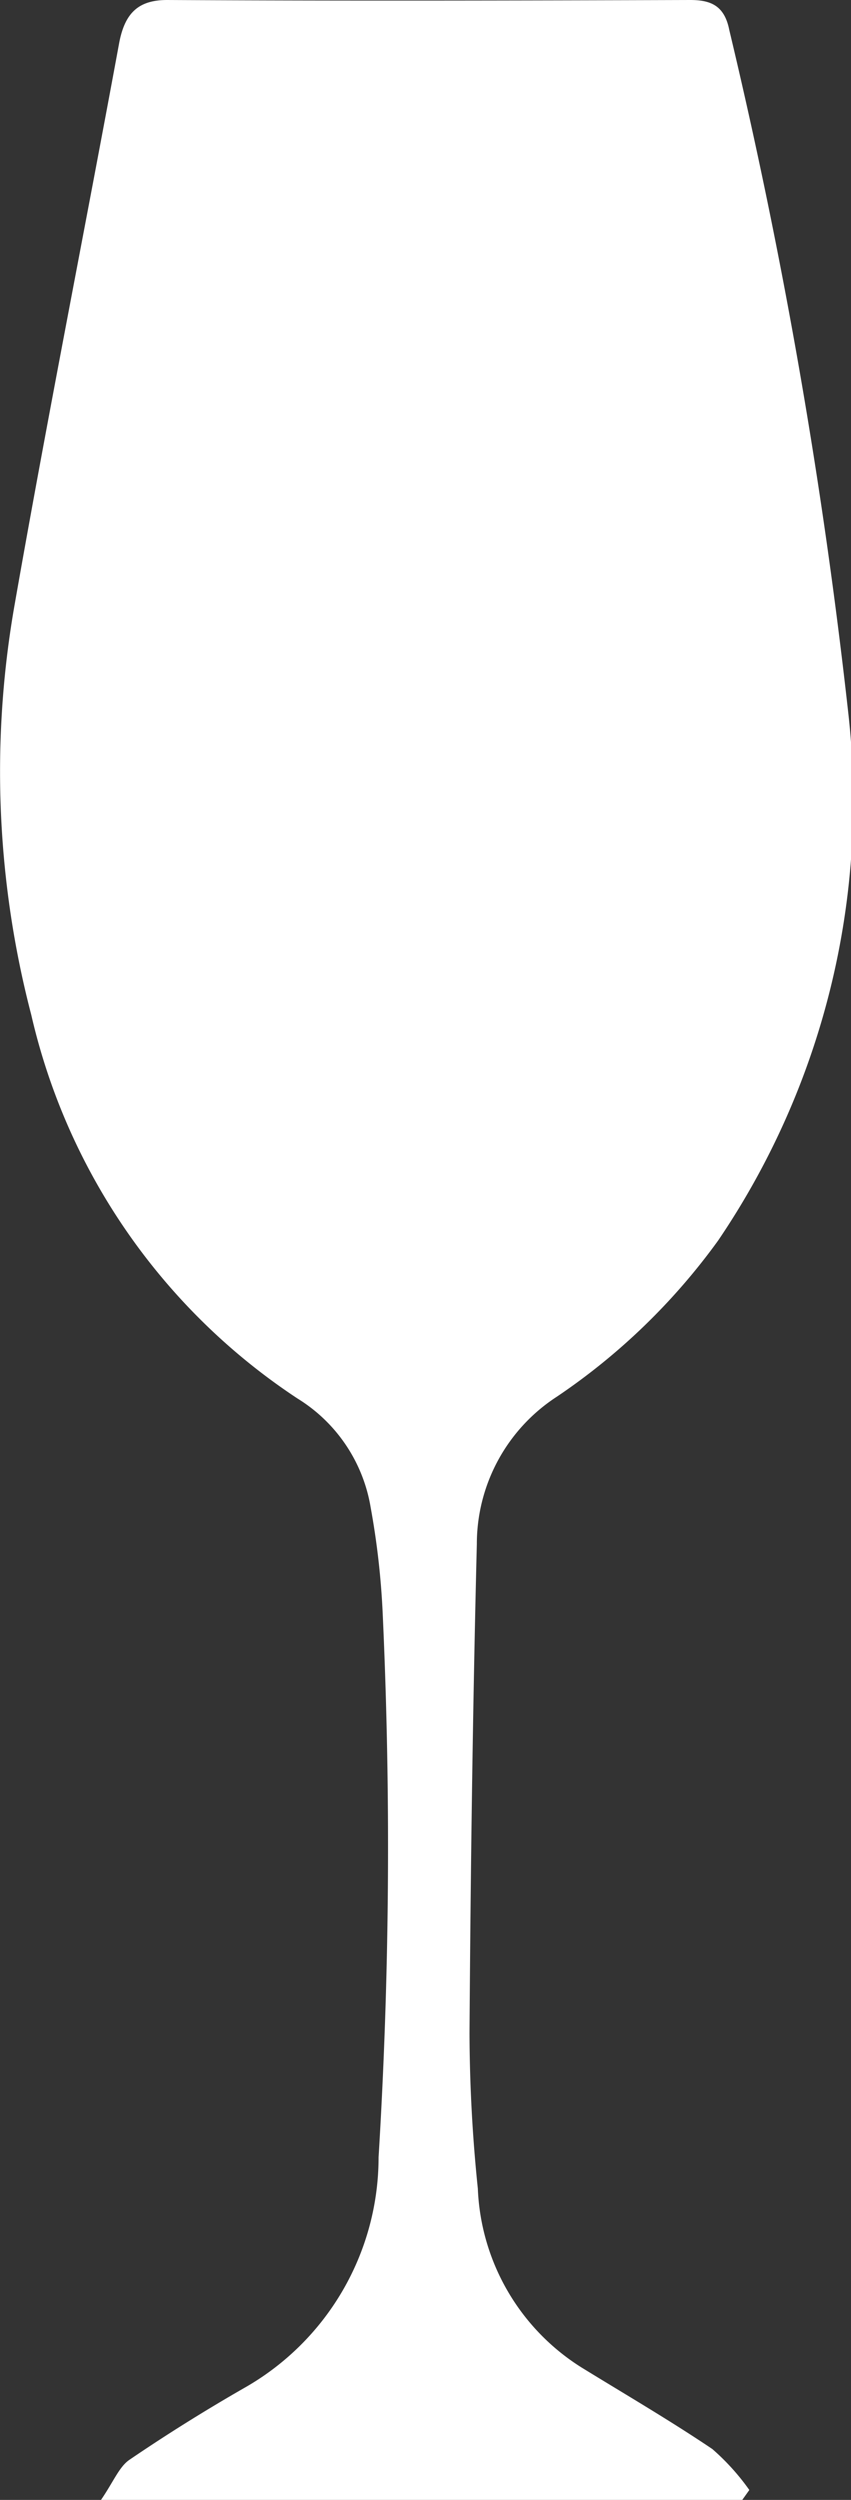
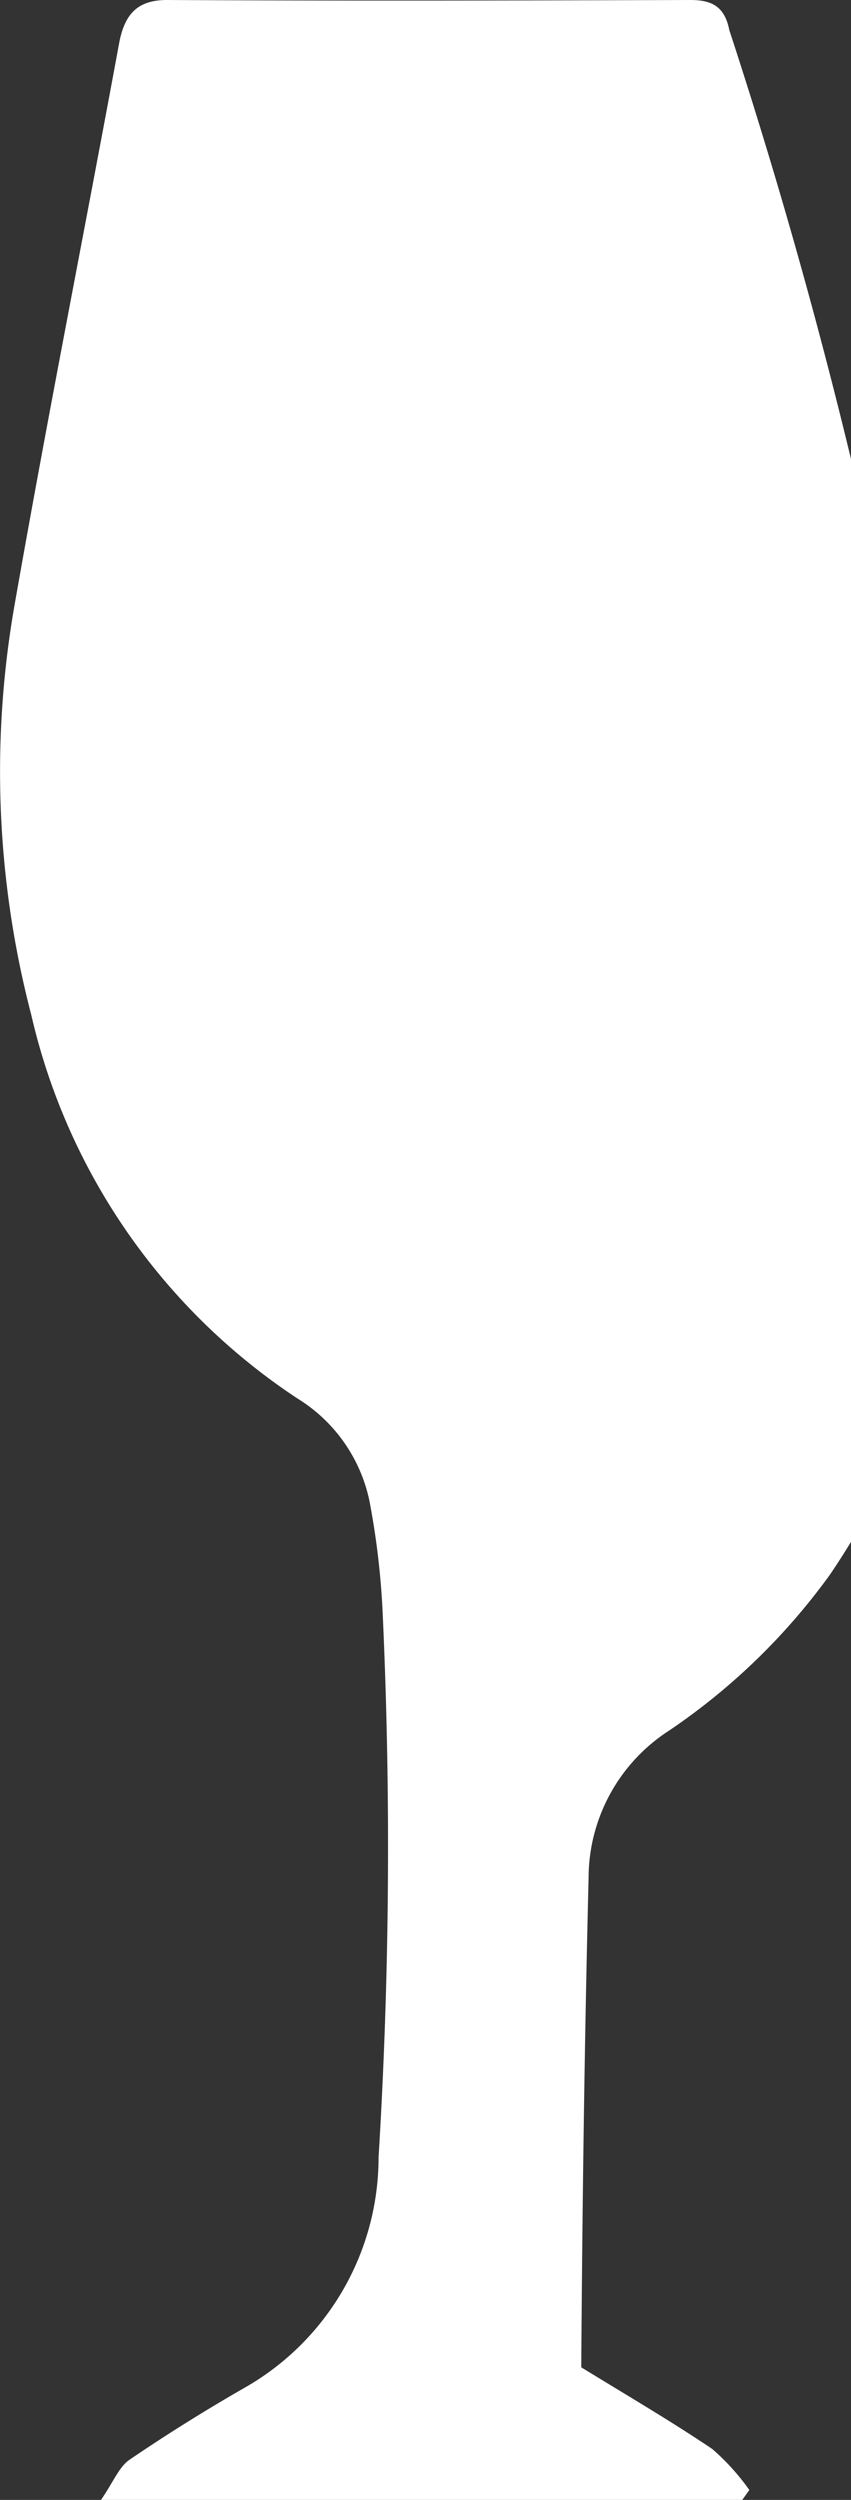
<svg xmlns="http://www.w3.org/2000/svg" width="10.228" height="30.016" viewBox="0 0 10.228 30.016">
  <rect x="0" y="0" width="10.228" height="30.016" fill="#333333" stroke="none" />
-   <path id="Path_7012" data-name="Path 7012" d="M8.921,30.016l.085-.119a2.776,2.776,0,0,0-.445-.492c-.514-.346-1.048-.657-1.575-.981a2.661,2.661,0,0,1-1.243-2.146,18.572,18.572,0,0,1-.1-1.867c.013-1.957.039-3.915.088-5.871a2.108,2.108,0,0,1,.96-1.769,7.692,7.692,0,0,0,1.94-1.876,9.4,9.4,0,0,0,1.564-6.337A67.261,67.261,0,0,0,8.765.36C8.706.06,8.534,0,8.292,0,6.2.007,4.1.012,2.01,0c-.34,0-.509.149-.578.518C1.017,2.768.571,5.008.176,7.259a11.562,11.562,0,0,0,.2,4.927,7.54,7.54,0,0,0,3.2,4.606A1.9,1.9,0,0,1,4.455,18.1,9.457,9.457,0,0,1,4.6,19.382a61.188,61.188,0,0,1-.05,6.521A3.183,3.183,0,0,1,2.93,28.675c-.467.268-.927.555-1.375.86-.122.083-.192.264-.341.481Z" transform="translate(0 0)" fill="#fff" />
+   <path id="Path_7012" data-name="Path 7012" d="M8.921,30.016l.085-.119a2.776,2.776,0,0,0-.445-.492c-.514-.346-1.048-.657-1.575-.981c.013-1.957.039-3.915.088-5.871a2.108,2.108,0,0,1,.96-1.769,7.692,7.692,0,0,0,1.94-1.876,9.4,9.4,0,0,0,1.564-6.337A67.261,67.261,0,0,0,8.765.36C8.706.06,8.534,0,8.292,0,6.2.007,4.1.012,2.01,0c-.34,0-.509.149-.578.518C1.017,2.768.571,5.008.176,7.259a11.562,11.562,0,0,0,.2,4.927,7.54,7.54,0,0,0,3.2,4.606A1.9,1.9,0,0,1,4.455,18.1,9.457,9.457,0,0,1,4.6,19.382a61.188,61.188,0,0,1-.05,6.521A3.183,3.183,0,0,1,2.93,28.675c-.467.268-.927.555-1.375.86-.122.083-.192.264-.341.481Z" transform="translate(0 0)" fill="#fff" />
</svg>